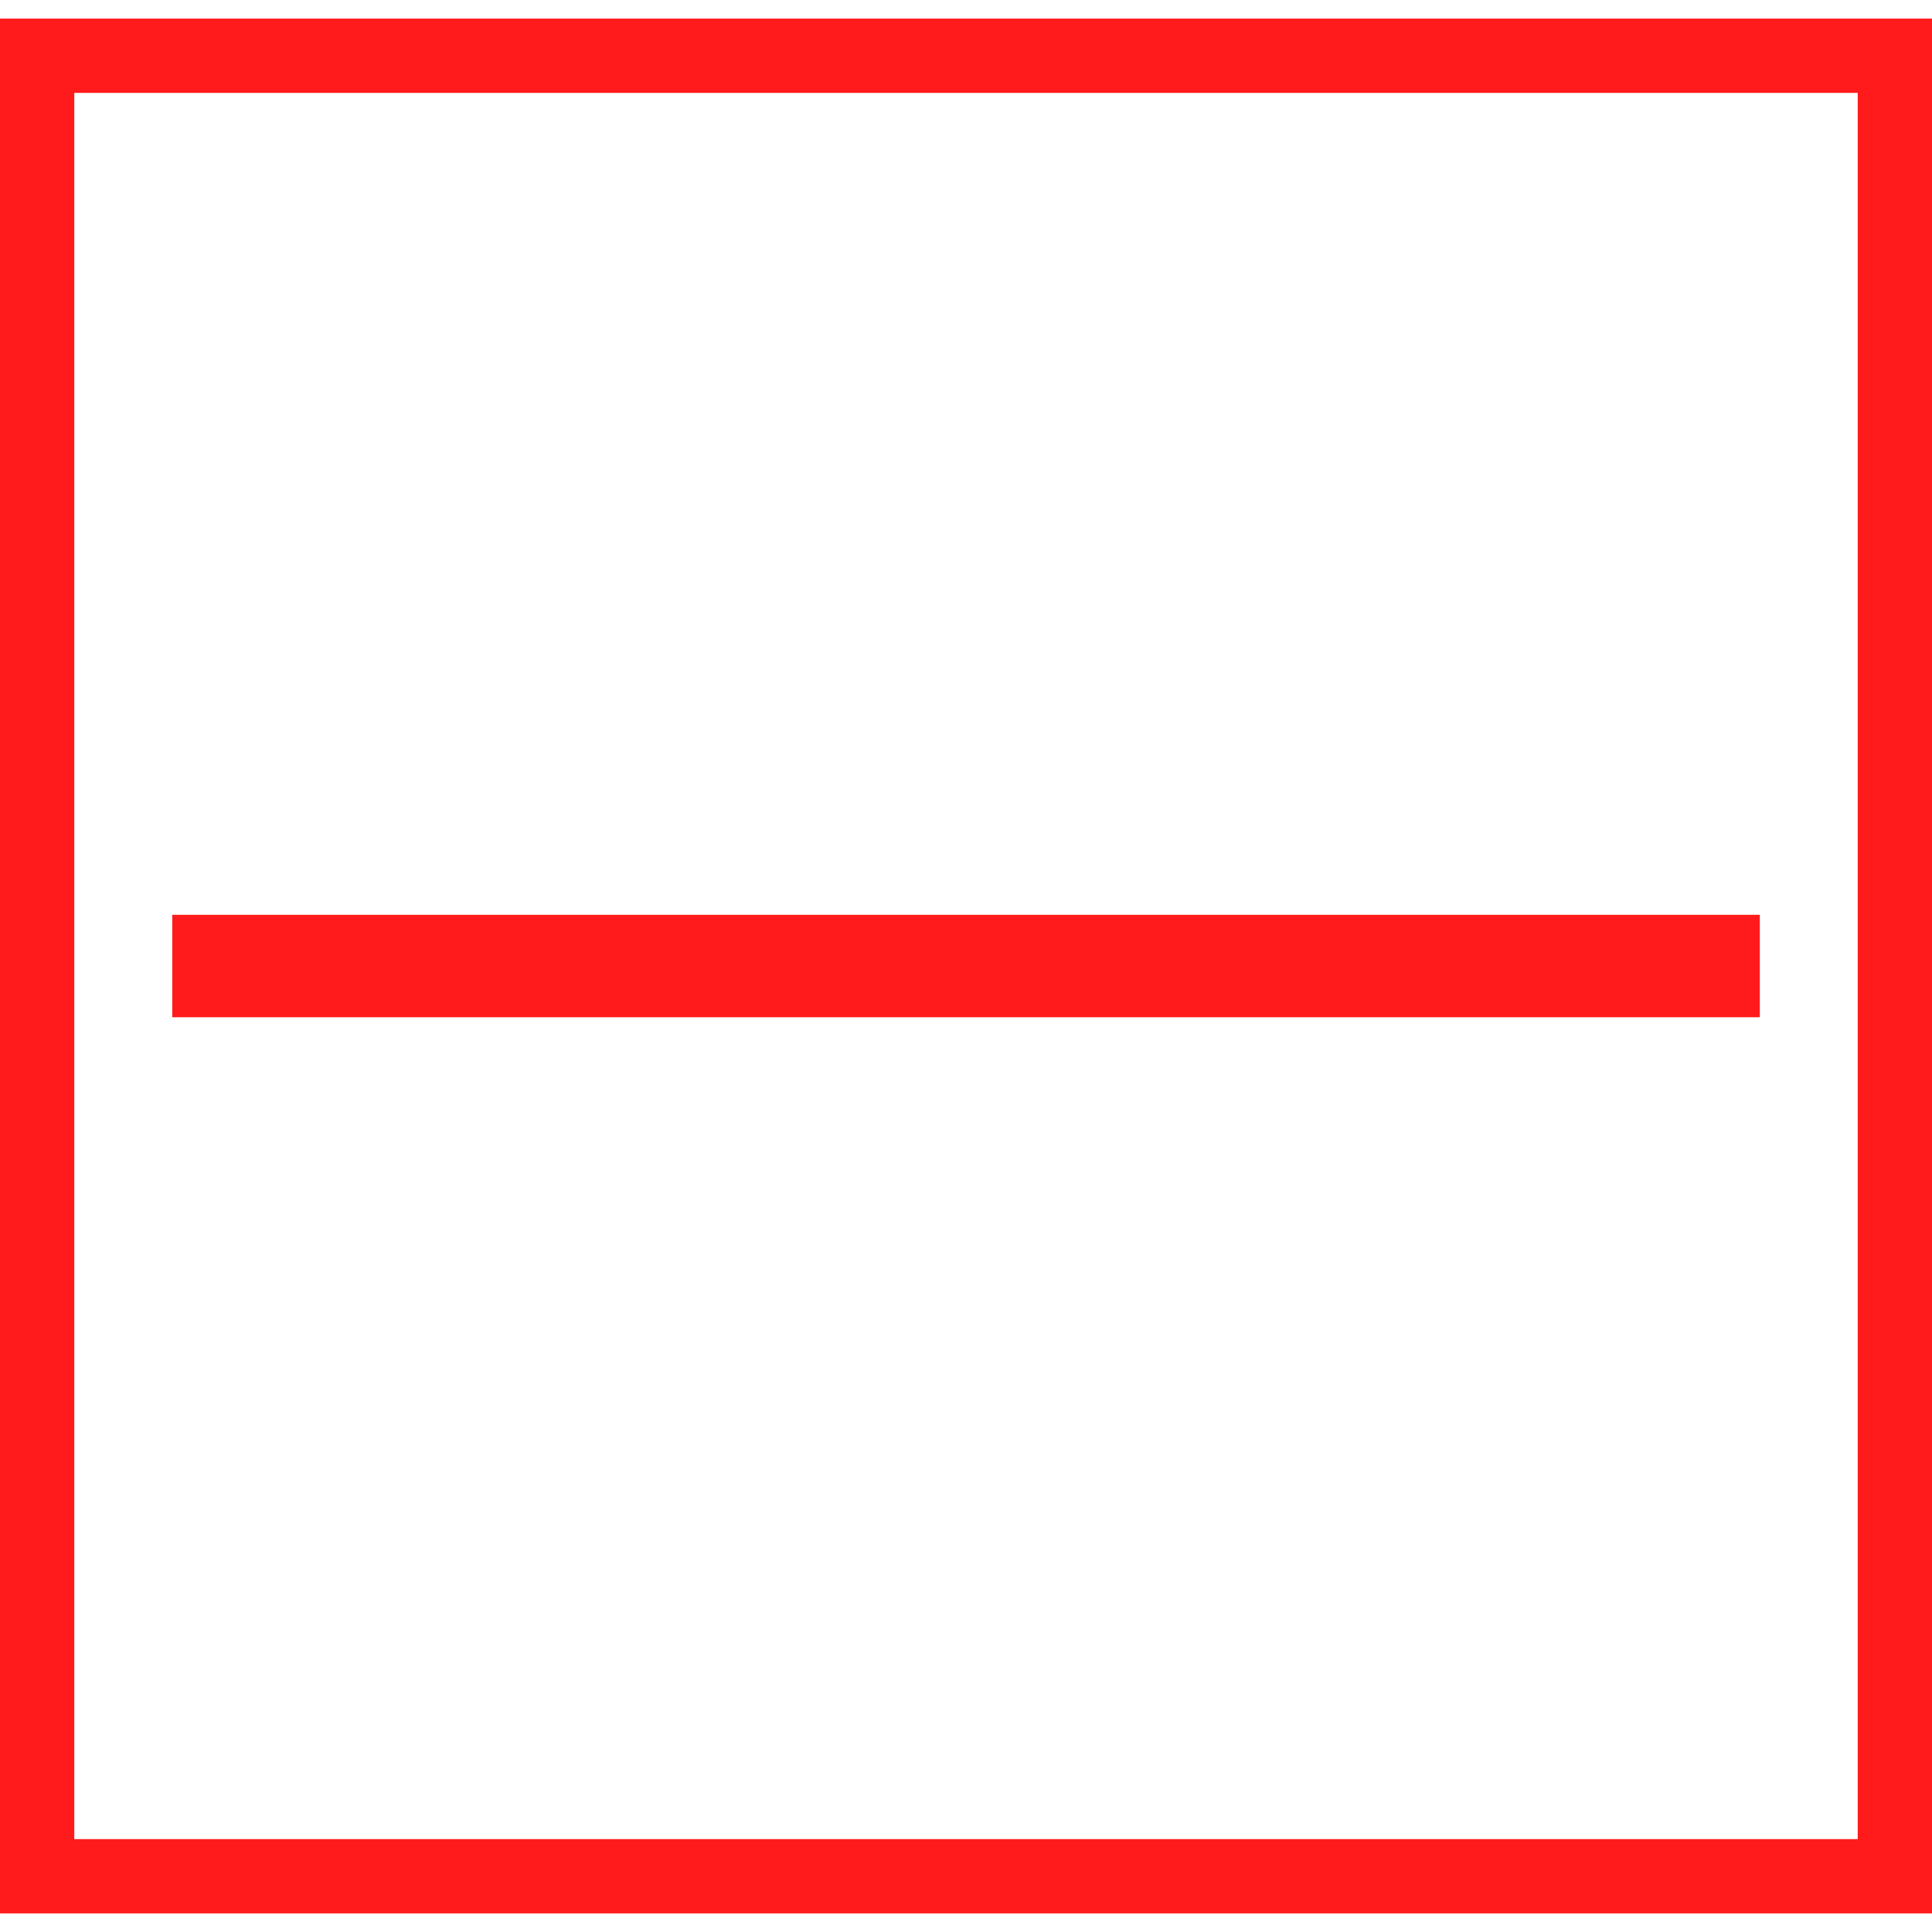
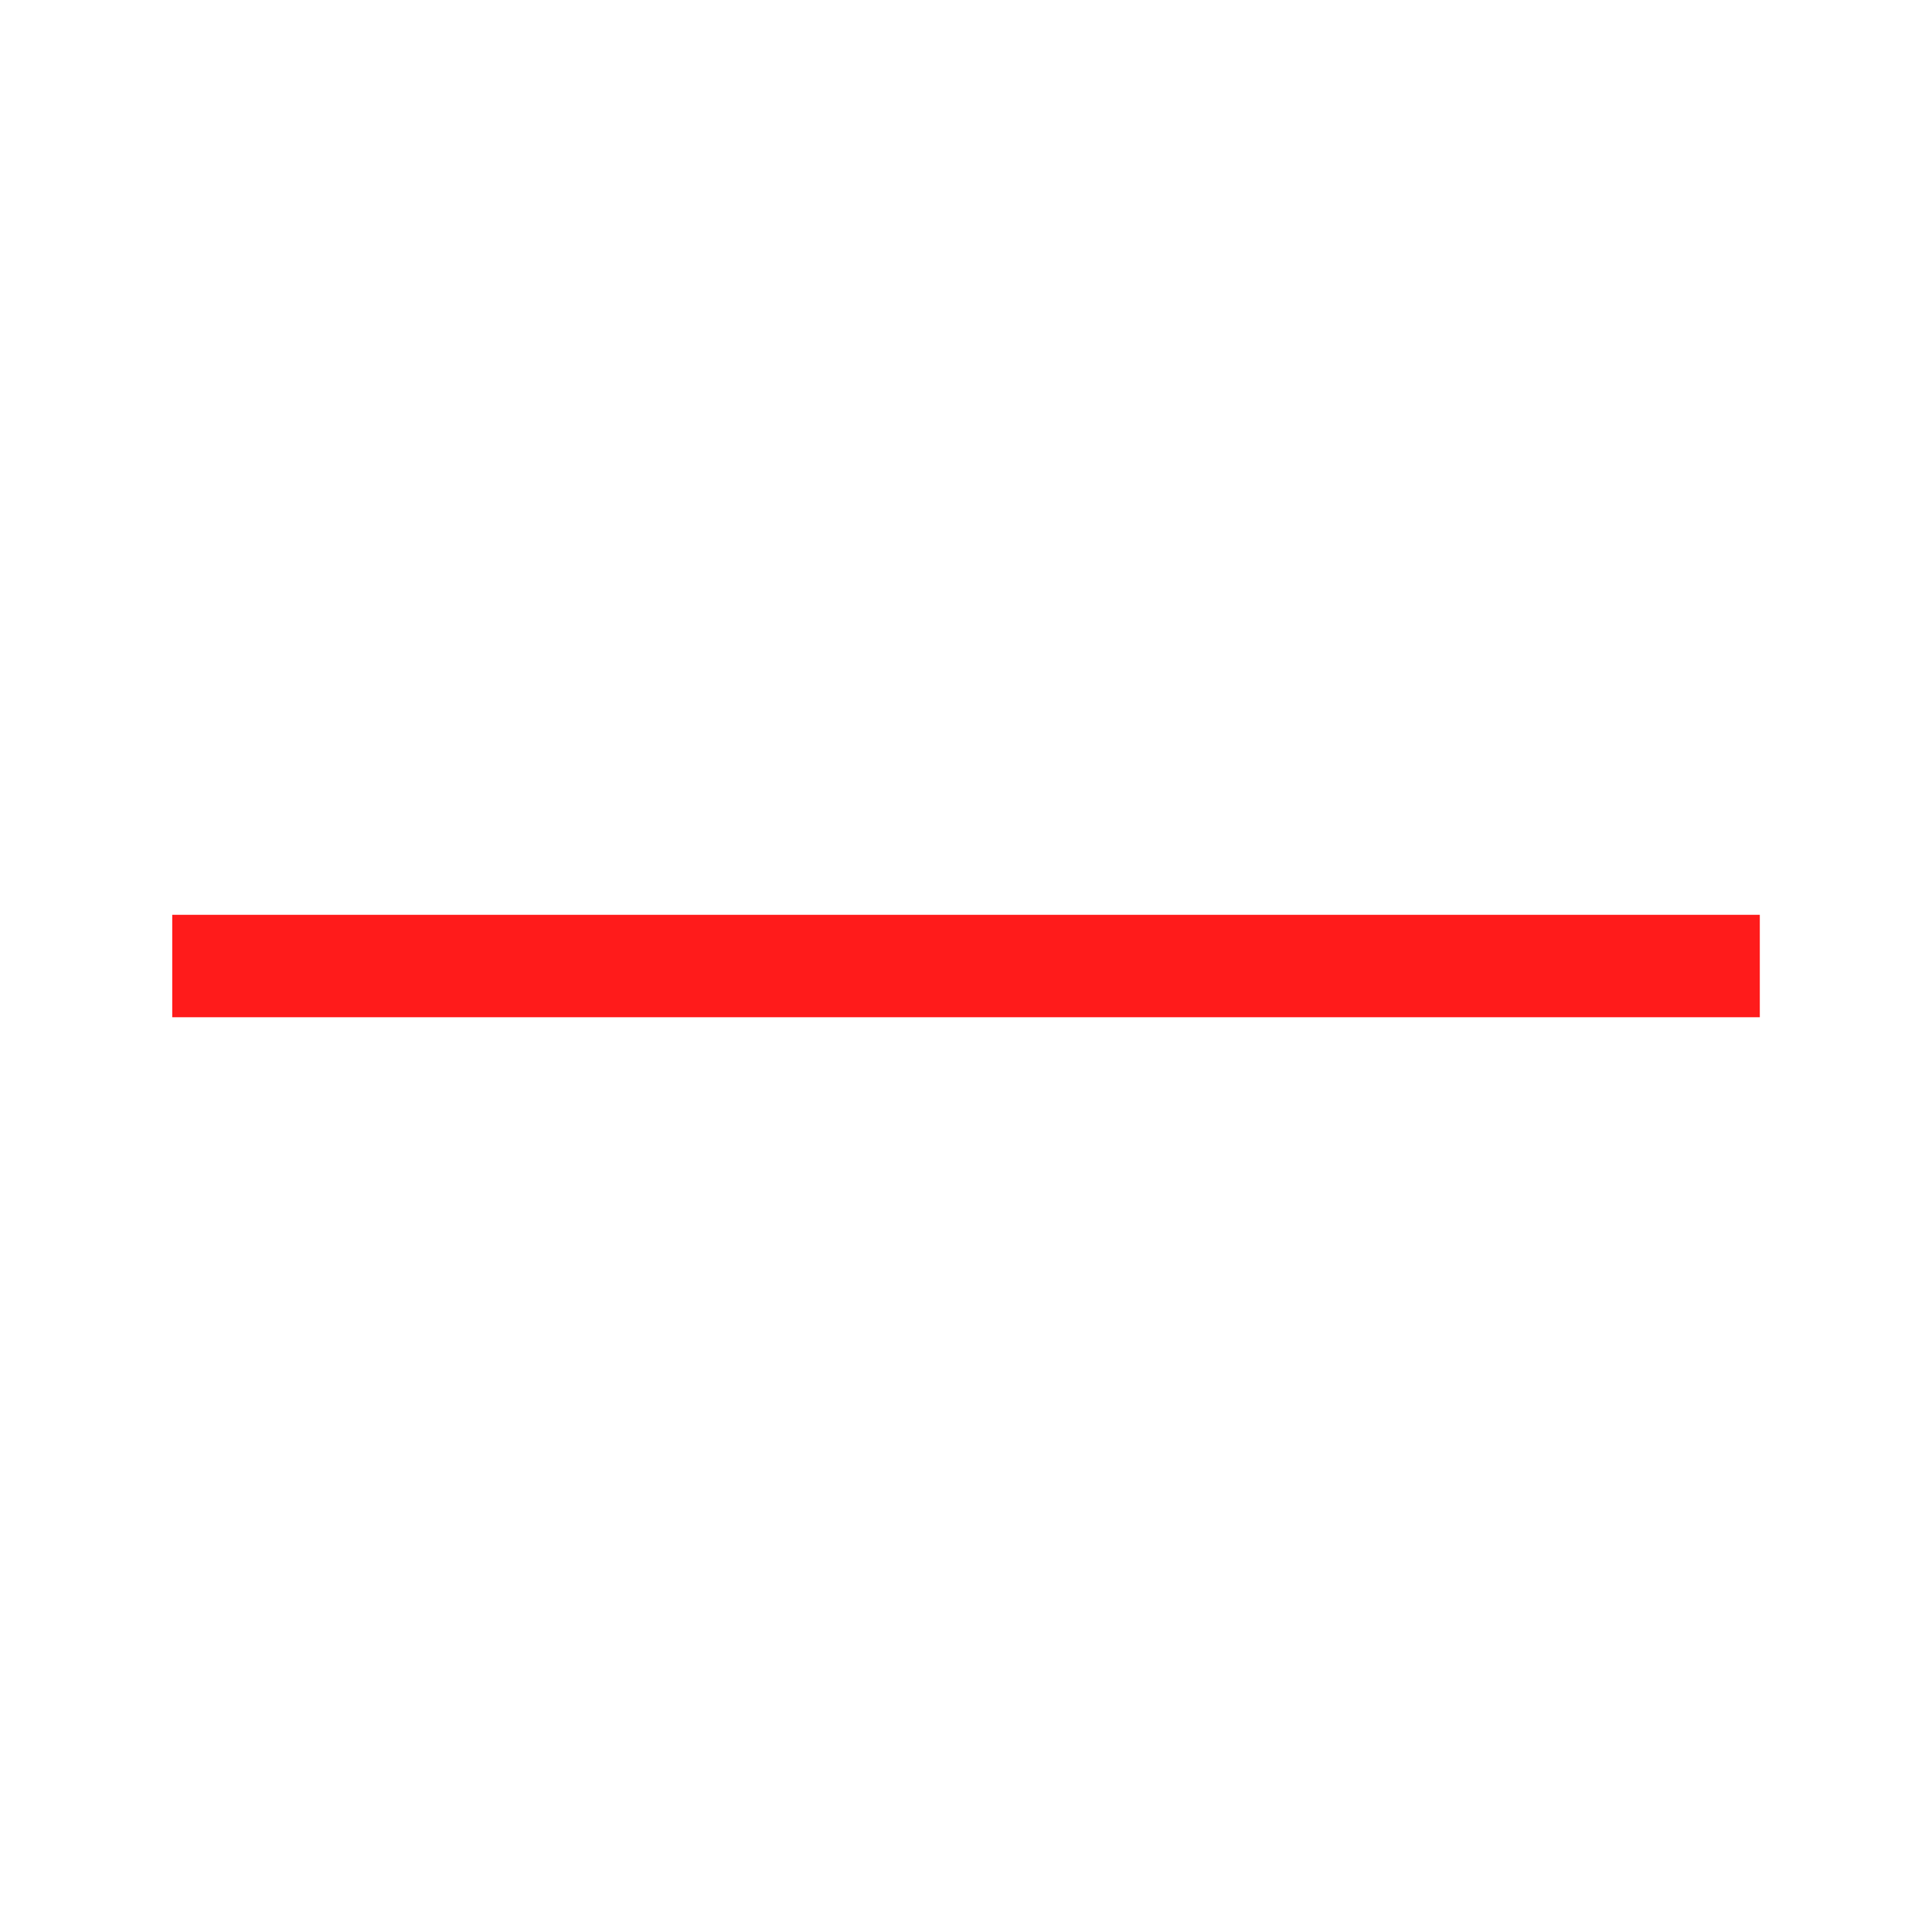
<svg xmlns="http://www.w3.org/2000/svg" id="图层_1" data-name="图层 1" viewBox="0 0 400 400">
  <defs>
    <style>.cls-1{fill:#ff1b1b;}</style>
  </defs>
-   <path class="cls-1" d="M0,3.85v392.3H400V3.85ZM384.62,380.77H15.38V19.23H384.62Z" />
  <rect class="cls-1" x="35.66" y="189.4" width="328.69" height="21.21" />
</svg>